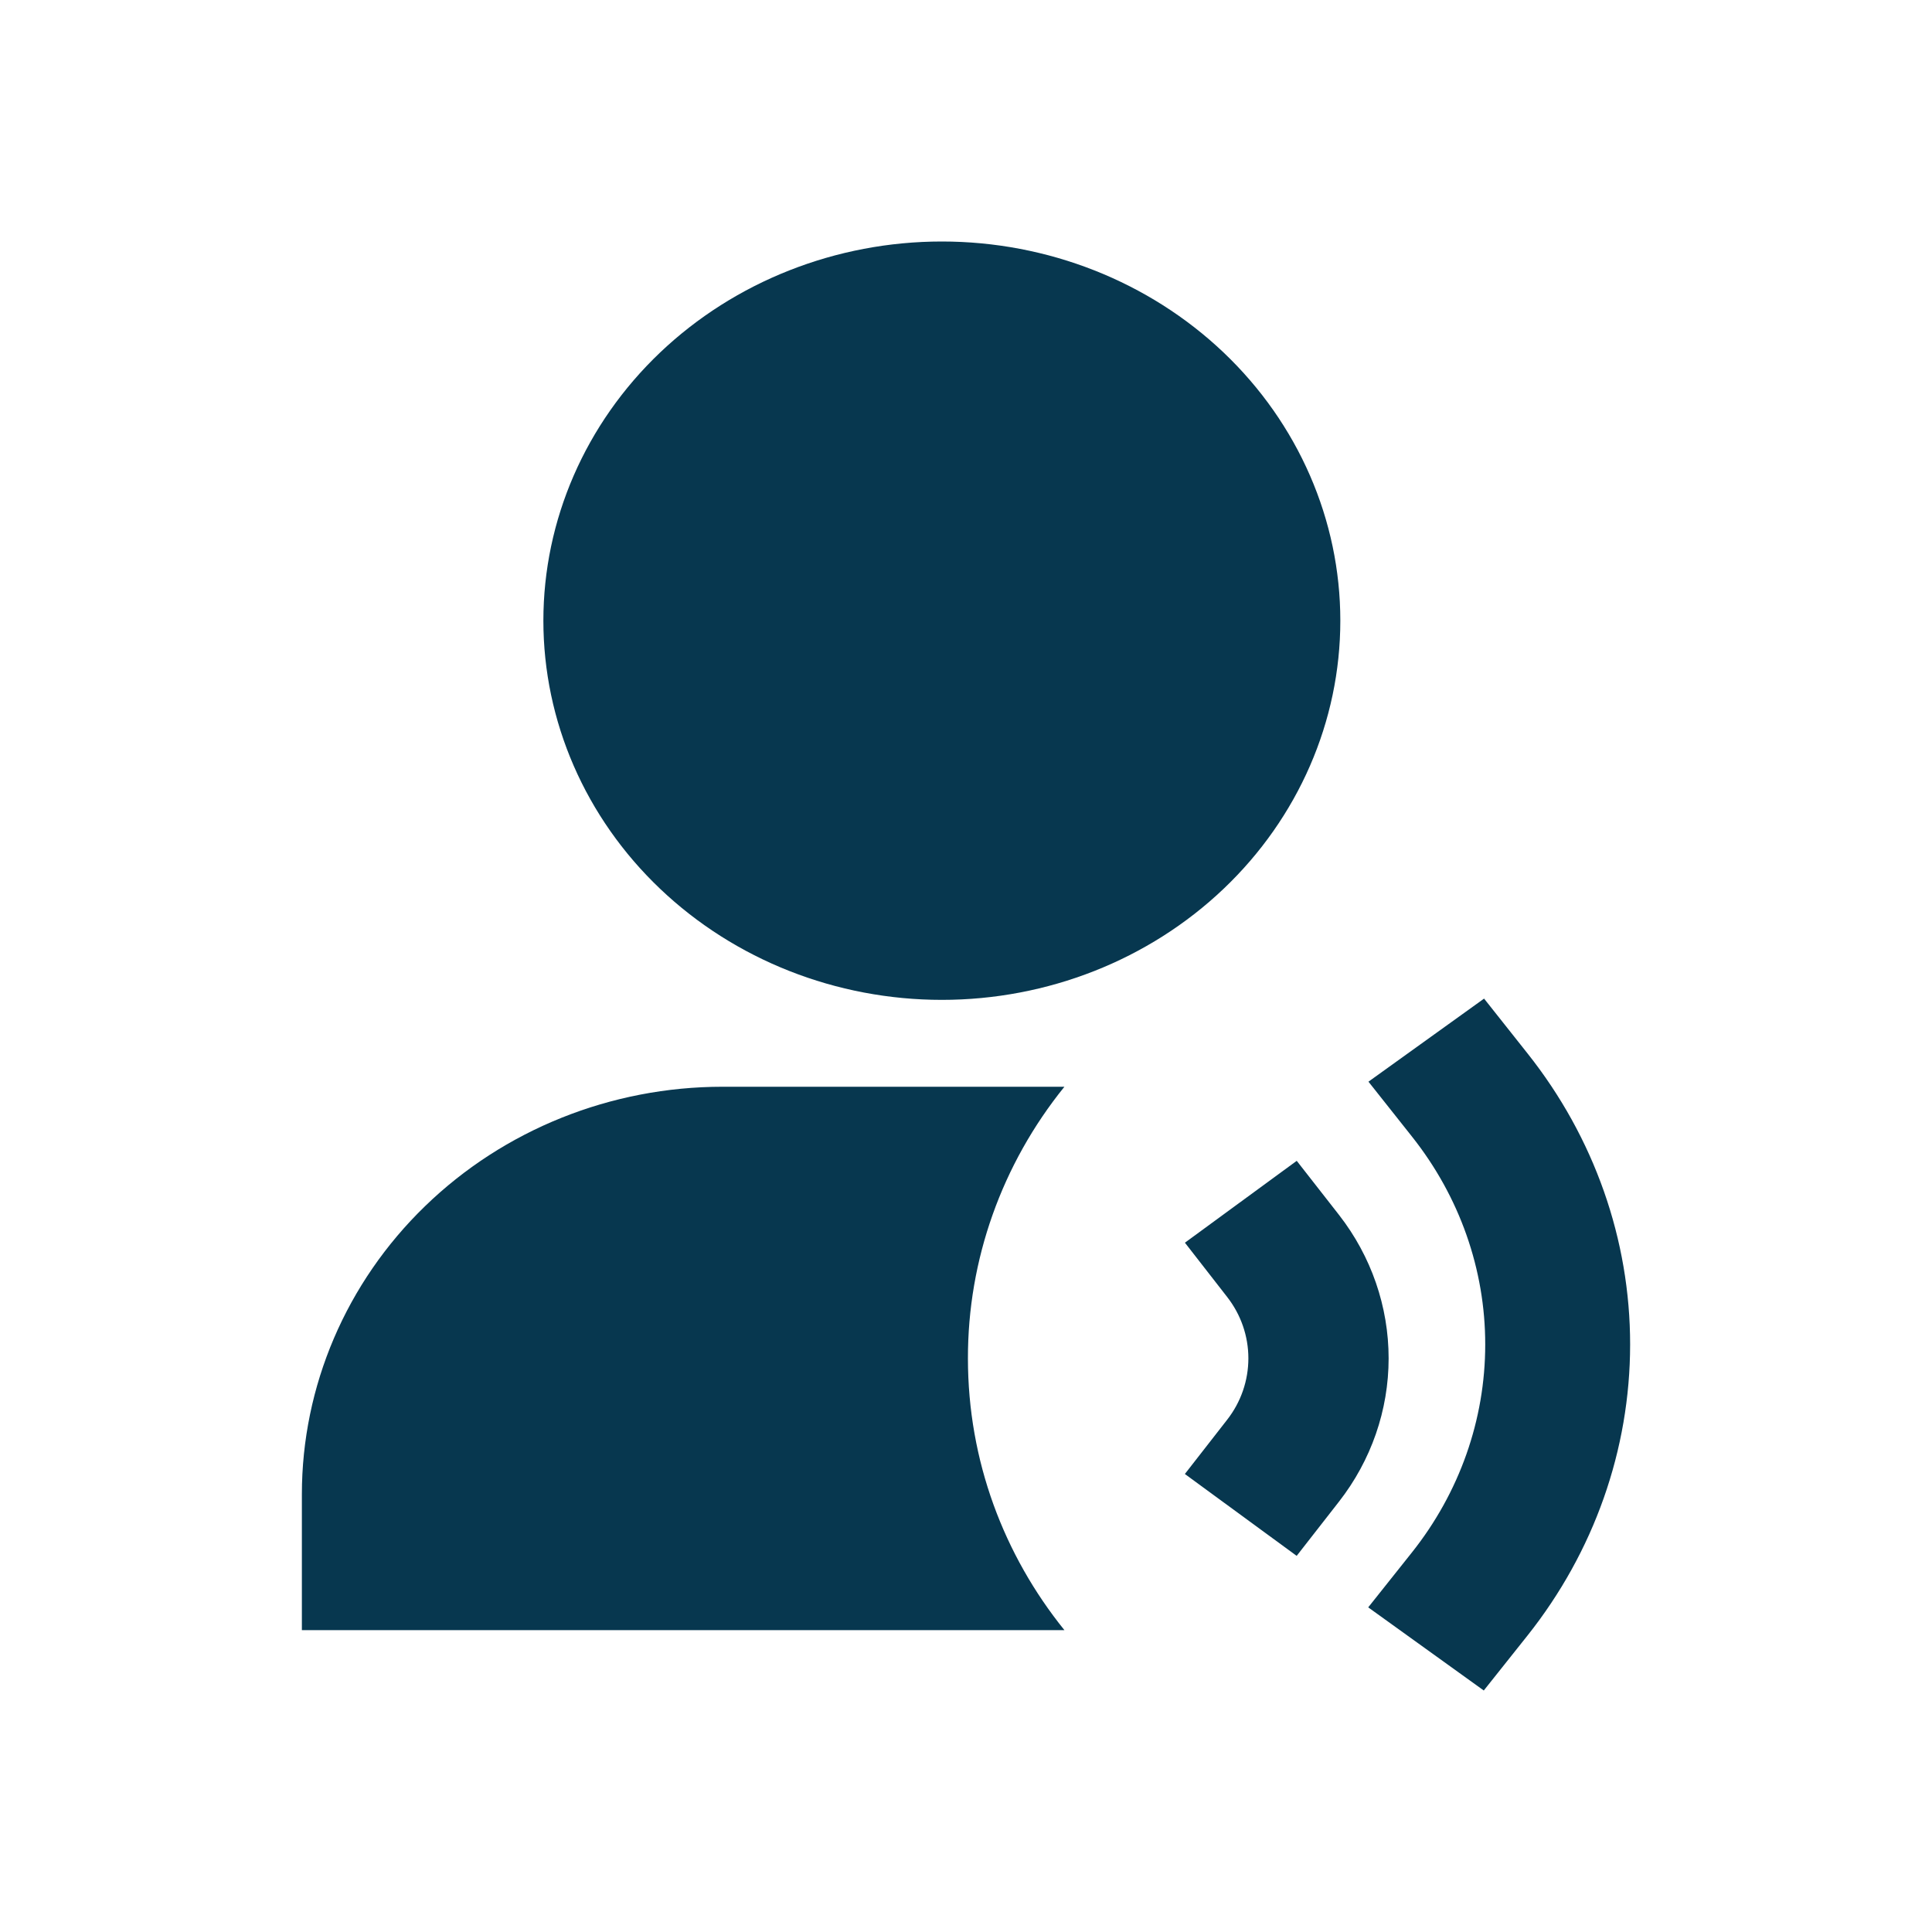
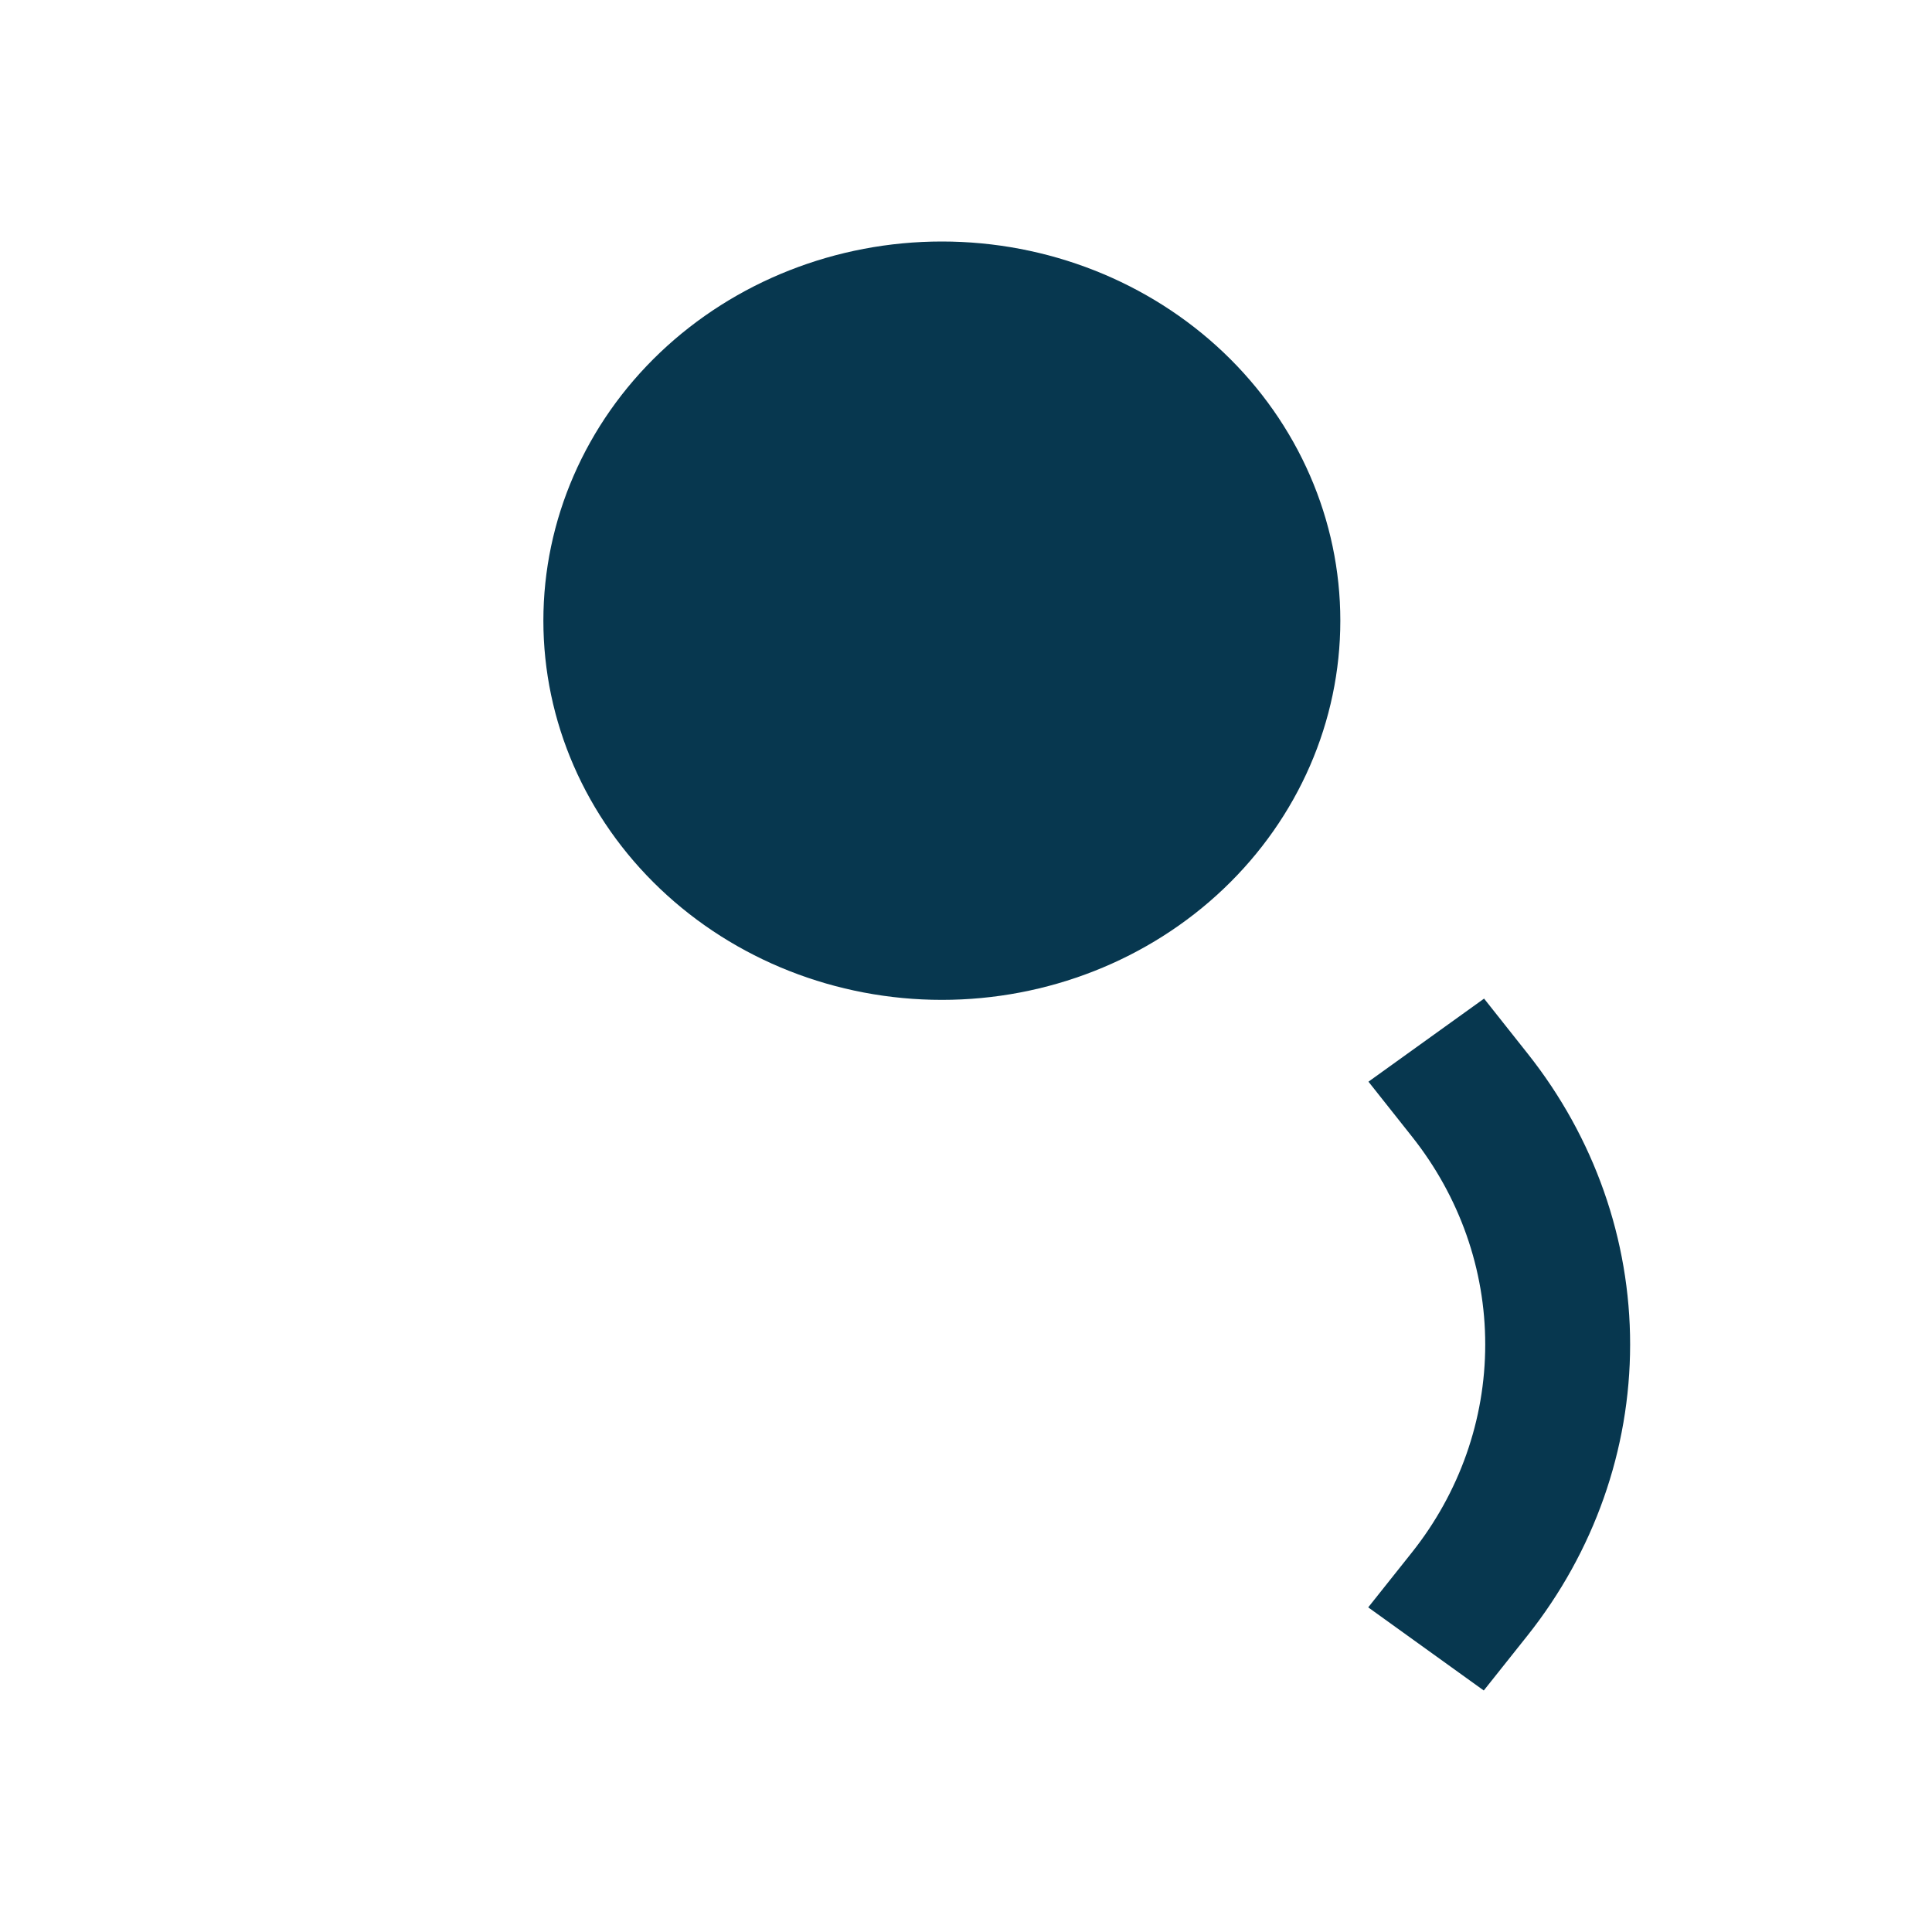
<svg xmlns="http://www.w3.org/2000/svg" width="32" height="32" viewBox="0 0 32 32" fill="none">
  <path d="M15.6 4C13.85 4 12.171 4.662 10.933 5.839C9.695 7.017 9 8.615 9 10.28C9 11.946 9.695 13.543 10.933 14.721C12.171 15.899 13.85 16.561 15.6 16.561C17.351 16.561 19.029 15.899 20.267 14.721C21.505 13.543 22.2 11.946 22.2 10.28C22.2 8.615 21.505 7.017 20.267 5.839C19.029 4.662 17.351 4 15.6 4ZM24.581 16.54L25.303 17.451C26.405 18.84 27.001 20.532 27 22.271C26.999 24.011 26.402 25.703 25.3 27.09L24.576 28L22.662 26.623L23.386 25.713C24.174 24.722 24.6 23.513 24.6 22.27C24.601 21.028 24.175 19.819 23.388 18.827L22.666 17.916L24.581 16.54Z" fill="#07374F" />
-   <path d="M21.478 19.227L22.18 20.125C22.712 20.809 23 21.642 23 22.499C23 23.356 22.711 24.189 22.177 24.873L21.477 25.77L19.625 24.414L20.325 23.516C20.554 23.223 20.677 22.866 20.677 22.498C20.677 22.131 20.554 21.774 20.325 21.481L19.626 20.583L21.478 19.227ZM17.63 18C16.592 19.284 16.029 20.869 16.032 22.5C16.032 24.198 16.629 25.759 17.63 27H5V24.75C5 22.96 5.734 21.243 7.041 19.977C8.347 18.711 10.12 18 11.967 18H17.63Z" fill="#07374F" />
</svg>